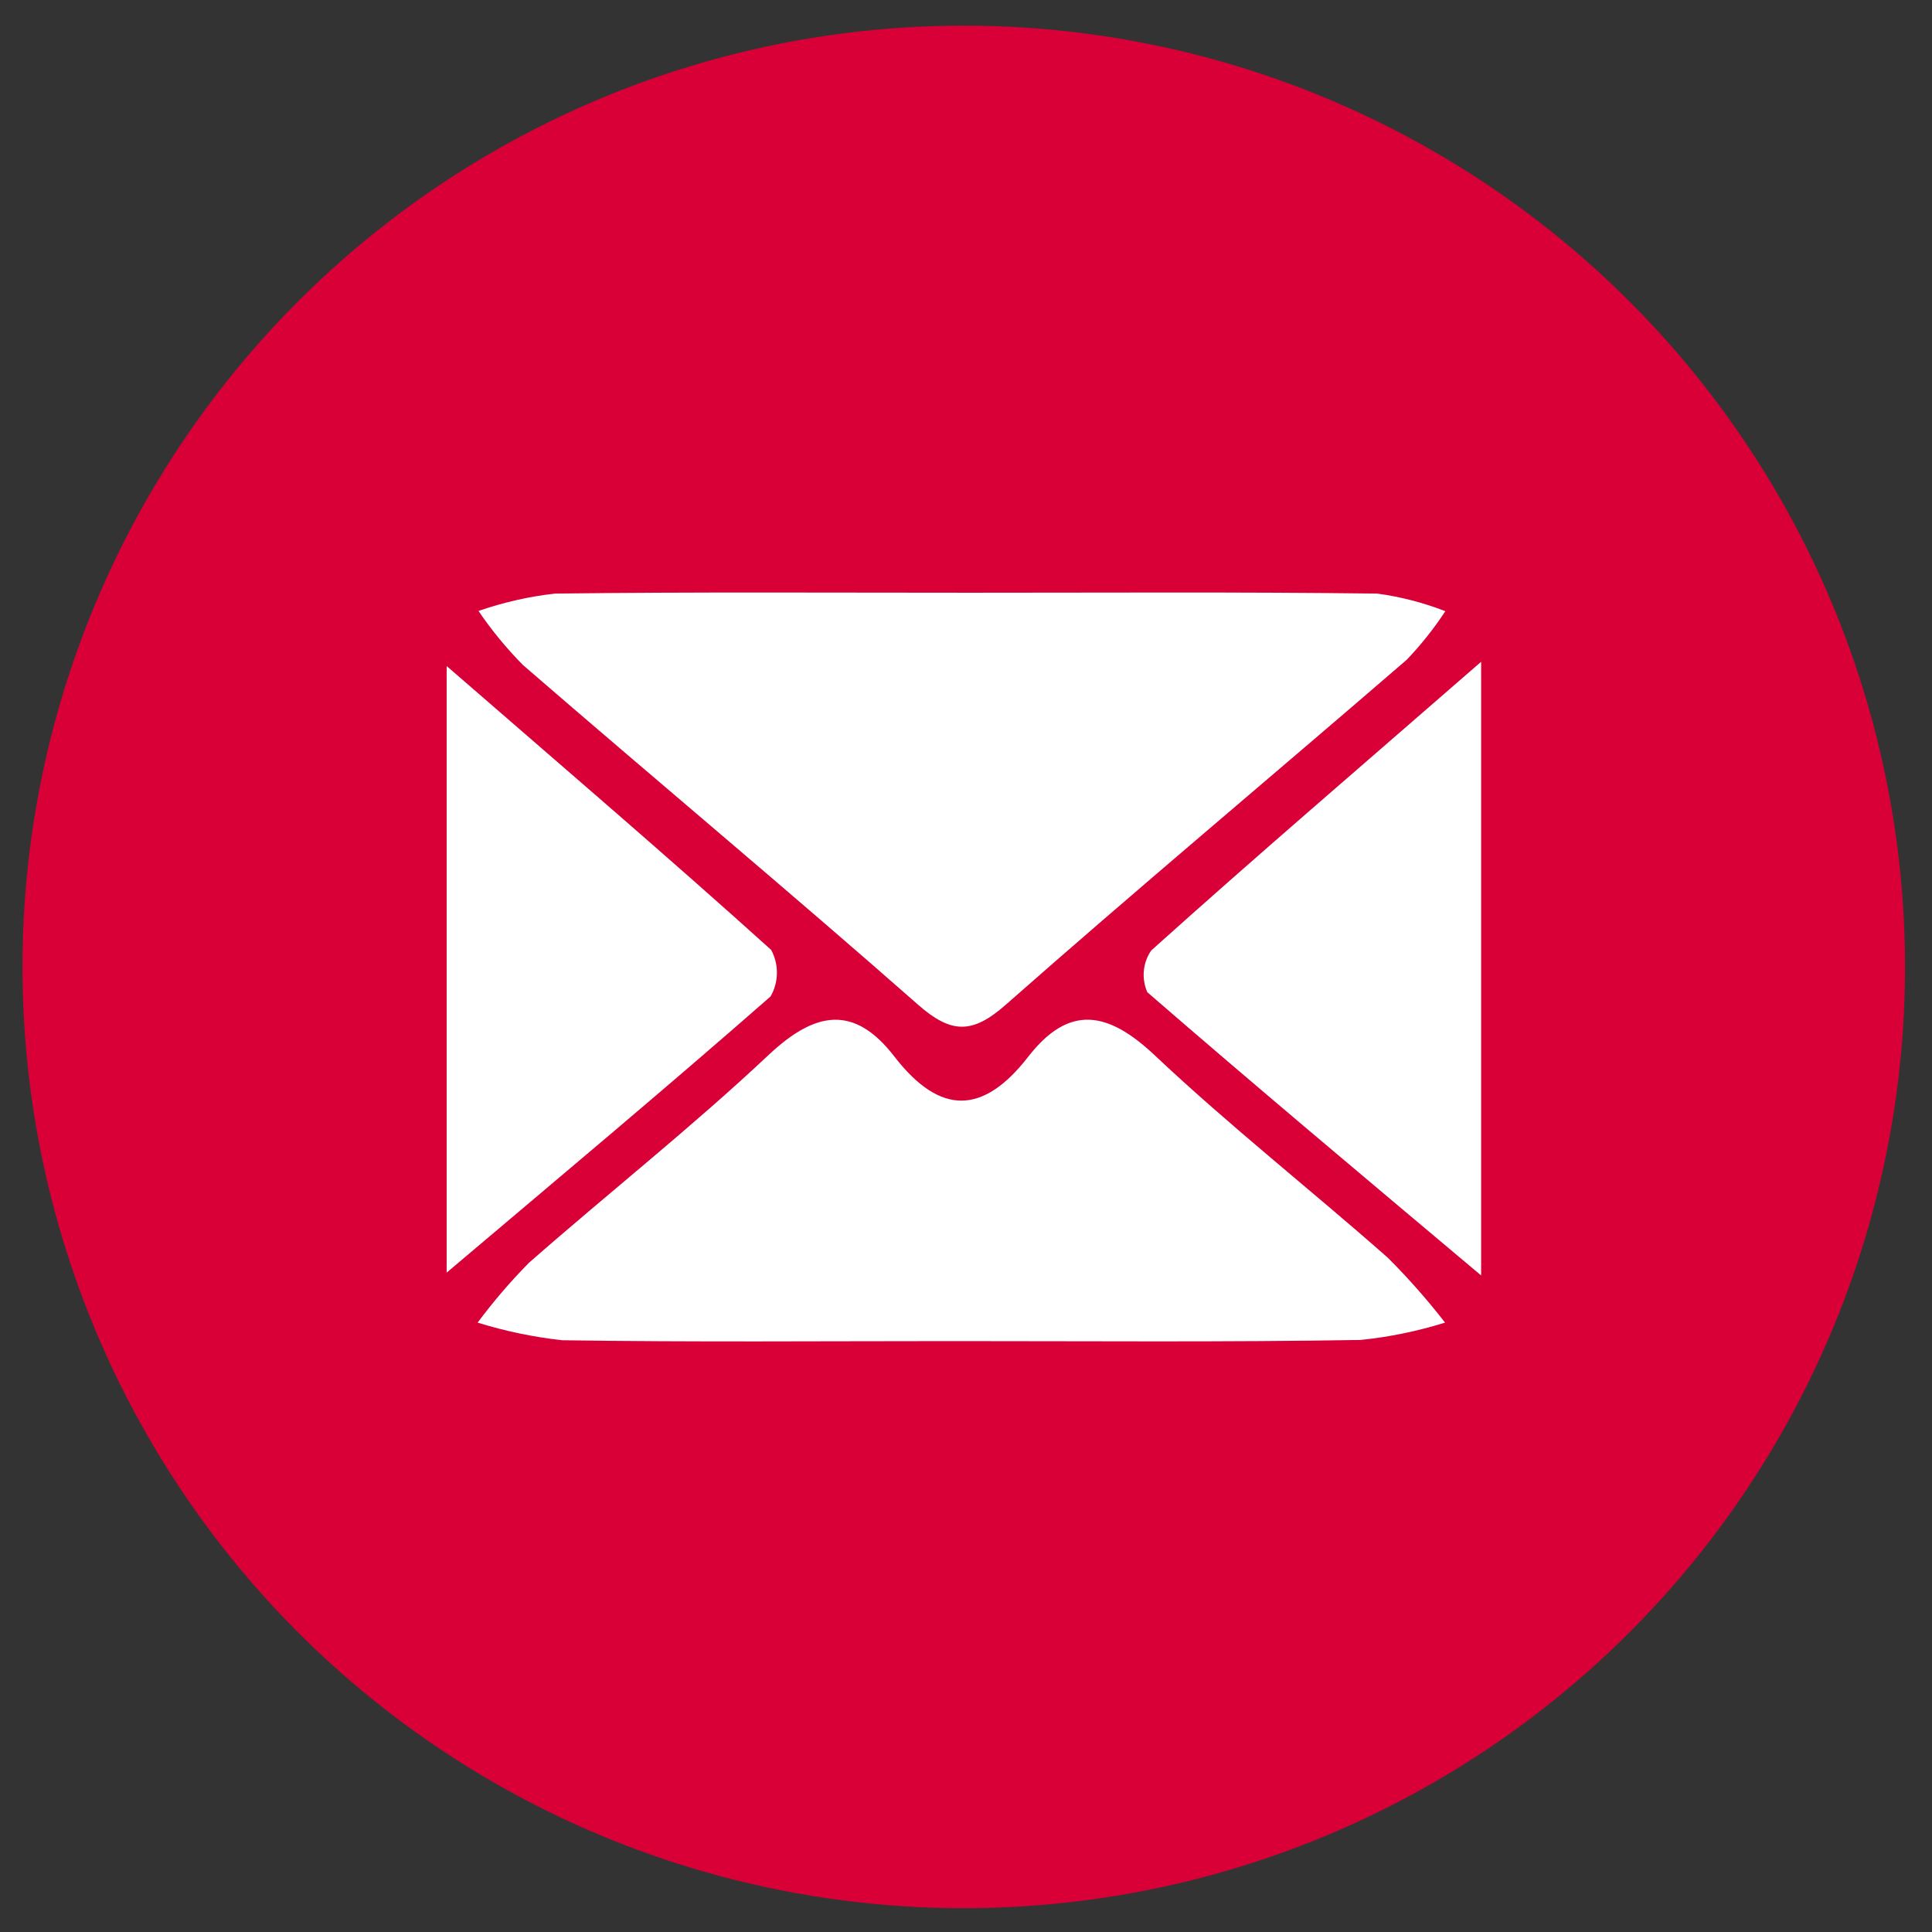
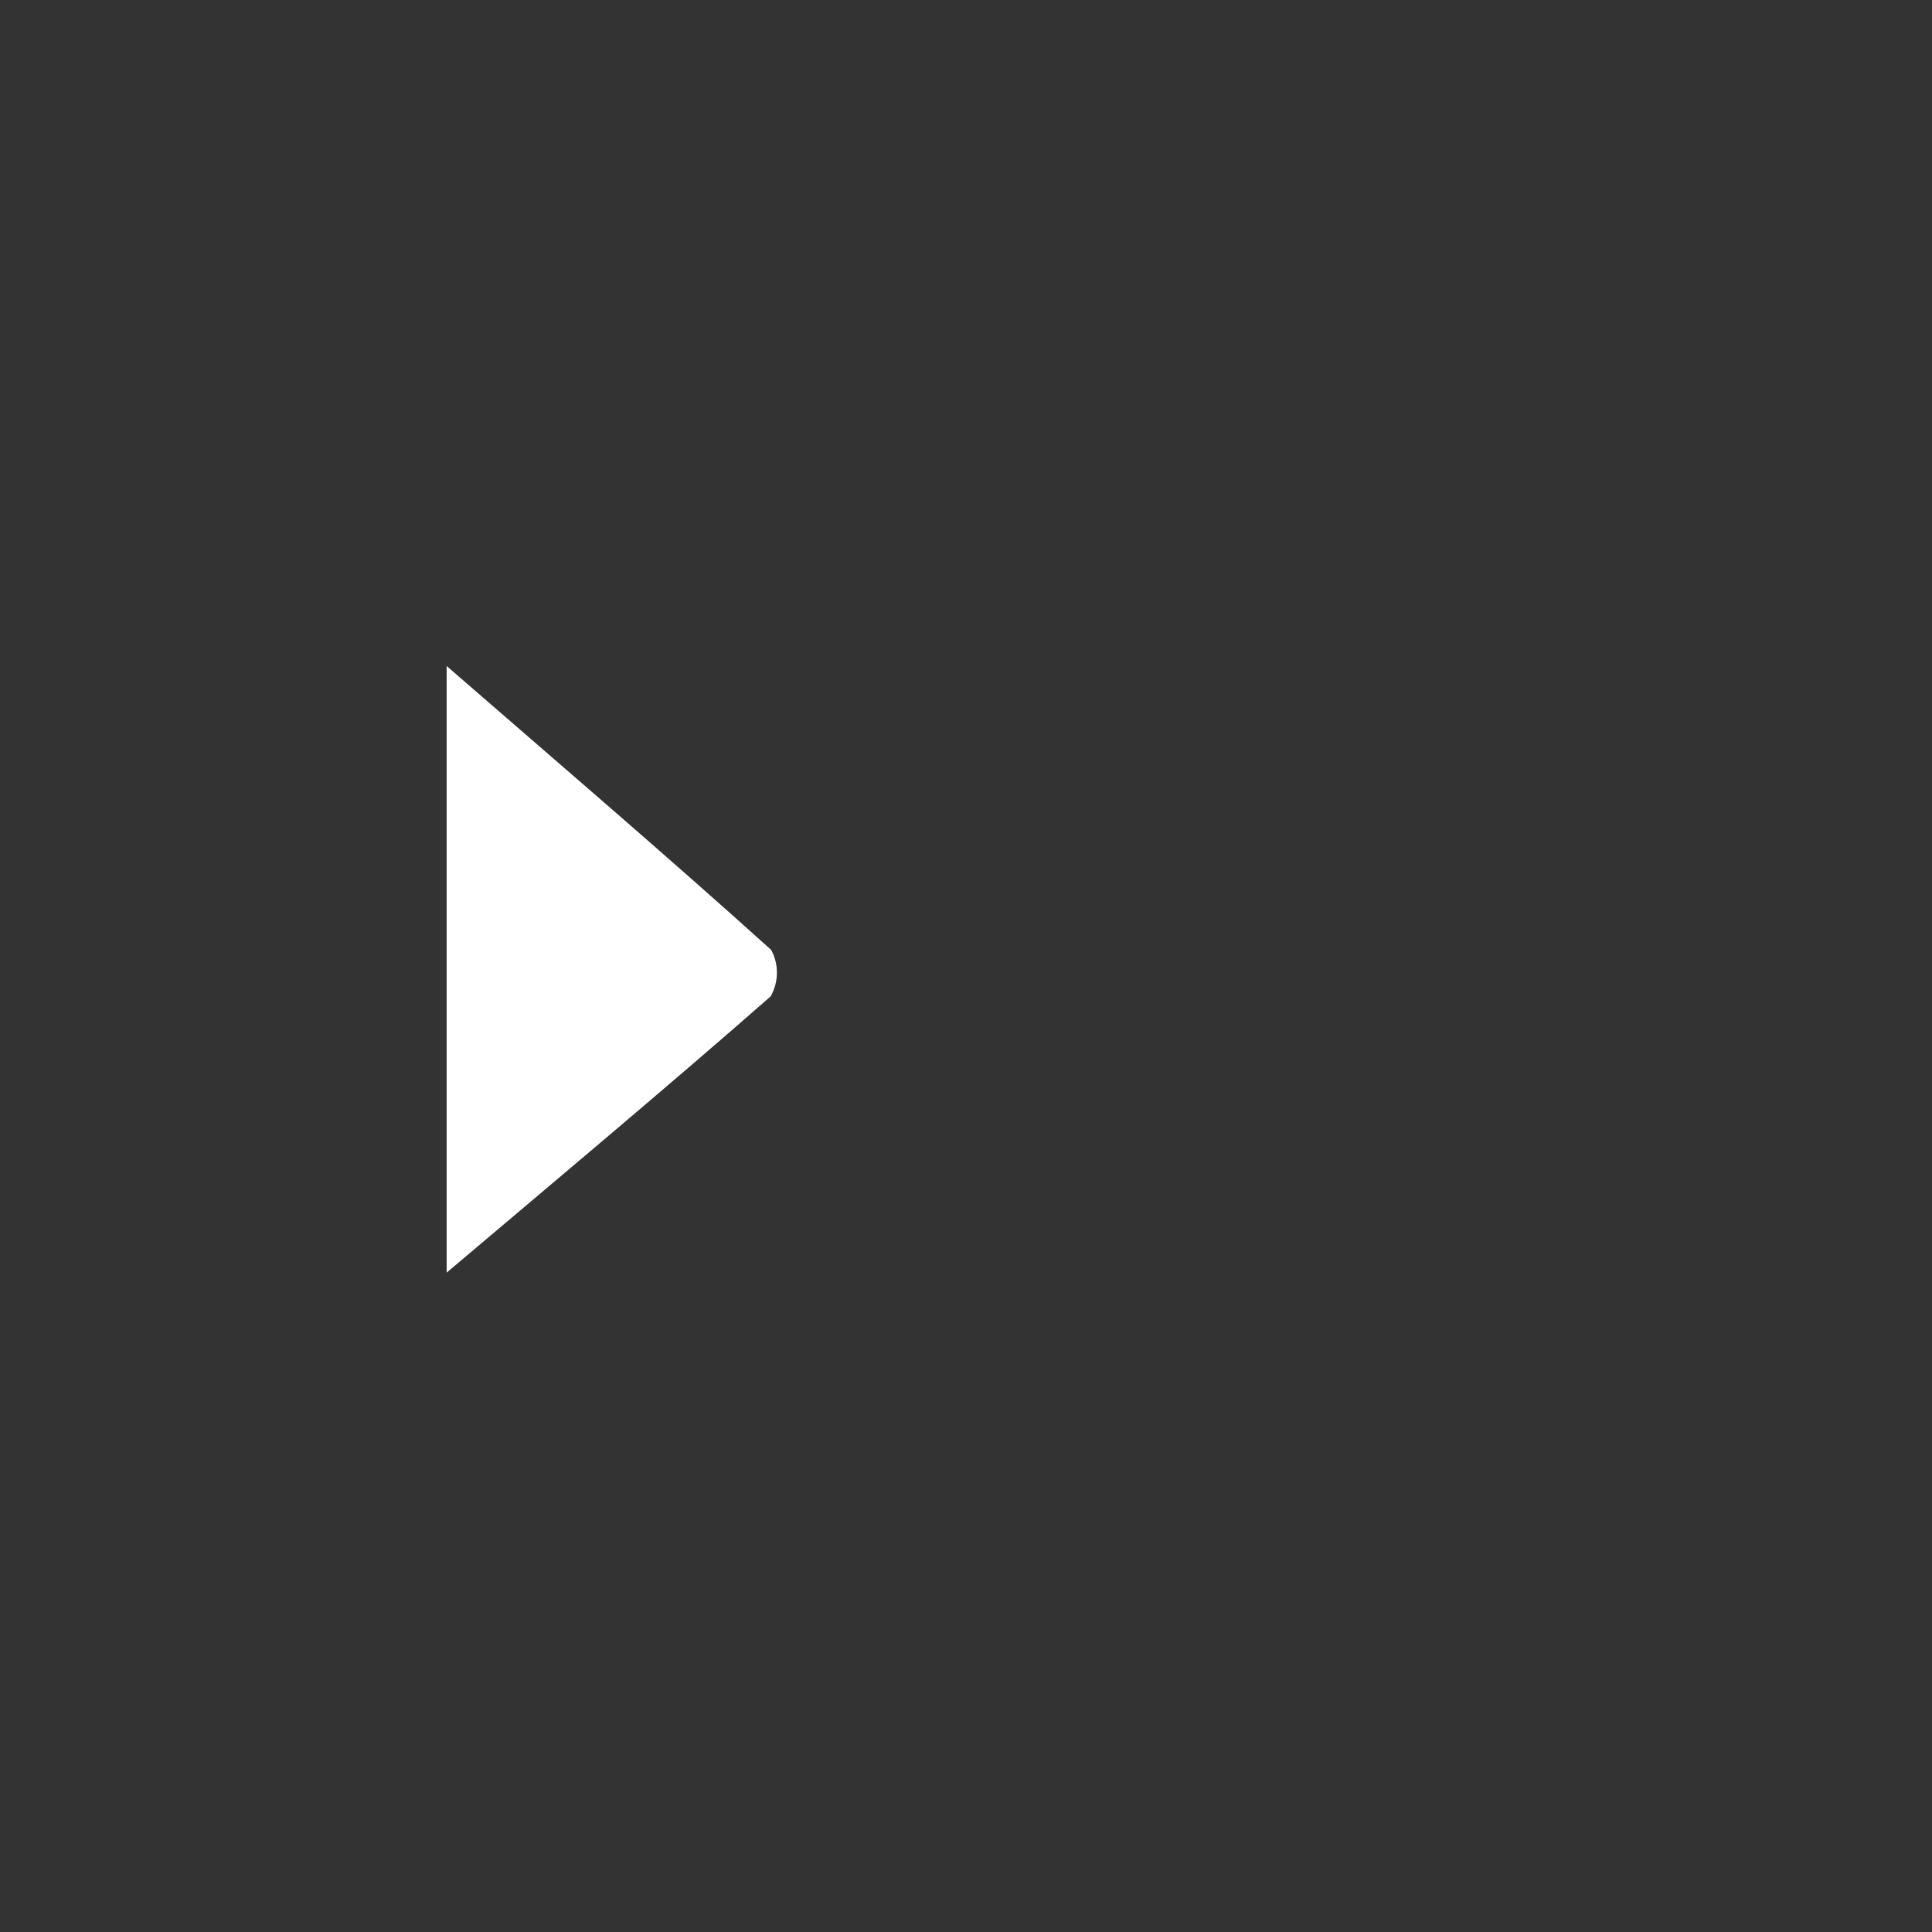
<svg xmlns="http://www.w3.org/2000/svg" width="68px" height="68px" viewBox="0 0 68 68" version="1.1">
  <rect x="0" y="0" width="68" height="68" fill="#333333" stroke="none" />
  <title>Slice 1</title>
  <desc>Created with Sketch.</desc>
  <g id="Page-1" stroke="none" stroke-width="1" fill="none" fill-rule="evenodd">
    <g id="PB_icon_mail" fill-rule="nonzero">
-       <circle id="Ellipse_6" fill="#D80036" cx="33.921" cy="34.032" r="33.13" />
      <g id="Gruppe_2" transform="translate(15.281, 20.112)" fill="#FFFFFF">
-         <path d="M18.86,0.75 C23.63,0.75 28.41,0.72 33.19,0.78 C34.01,0.89 34.82,1.1 35.59,1.4 C35.19,2.01 34.73,2.59 34.23,3.11 C29.53,7.17 24.77,11.15 20.12,15.25 C18.94,16.29 18.2,16.28 17.02,15.24 C12.43,11.2 7.74,7.29 3.12,3.29 C2.54,2.7 2.02,2.07 1.56,1.39 C2.44,1.09 3.34,0.88 4.26,0.78 C9.12,0.72 13.99,0.75 18.86,0.75 Z" id="Pfad_5" />
-         <path d="M18.27,27.09 C13.68,27.09 9.1,27.13 4.51,27.06 C3.5,26.95 2.5,26.74 1.53,26.44 C2.08,25.7 2.68,25 3.33,24.34 C6.13,21.88 9.06,19.57 11.77,17.02 C13.42,15.47 14.79,15.24 16.21,17.09 C17.81,19.15 19.32,19.13 20.91,17.08 C22.34,15.24 23.7,15.47 25.35,17.02 C27.99,19.51 30.85,21.76 33.57,24.16 C34.29,24.88 34.96,25.64 35.58,26.44 C34.61,26.74 33.61,26.95 32.6,27.05 C27.83,27.13 23.05,27.09 18.27,27.09 Z" id="Pfad_6" />
        <path d="M0.44,3.33 C4.46,6.82 8.2,10.02 11.86,13.32 C12.14,13.83 12.13,14.46 11.84,14.96 C8.19,18.16 4.46,21.28 0.44,24.68 L0.44,3.33 Z" id="Pfad_7" />
-         <path d="M36.85,3.18 L36.85,24.78 C32.7,21.29 28.87,18.08 25.1,14.81 C24.89,14.33 24.94,13.77 25.24,13.34 C28.91,10.04 32.66,6.83 36.85,3.18 Z" id="Pfad_8" />
      </g>
    </g>
  </g>
</svg>